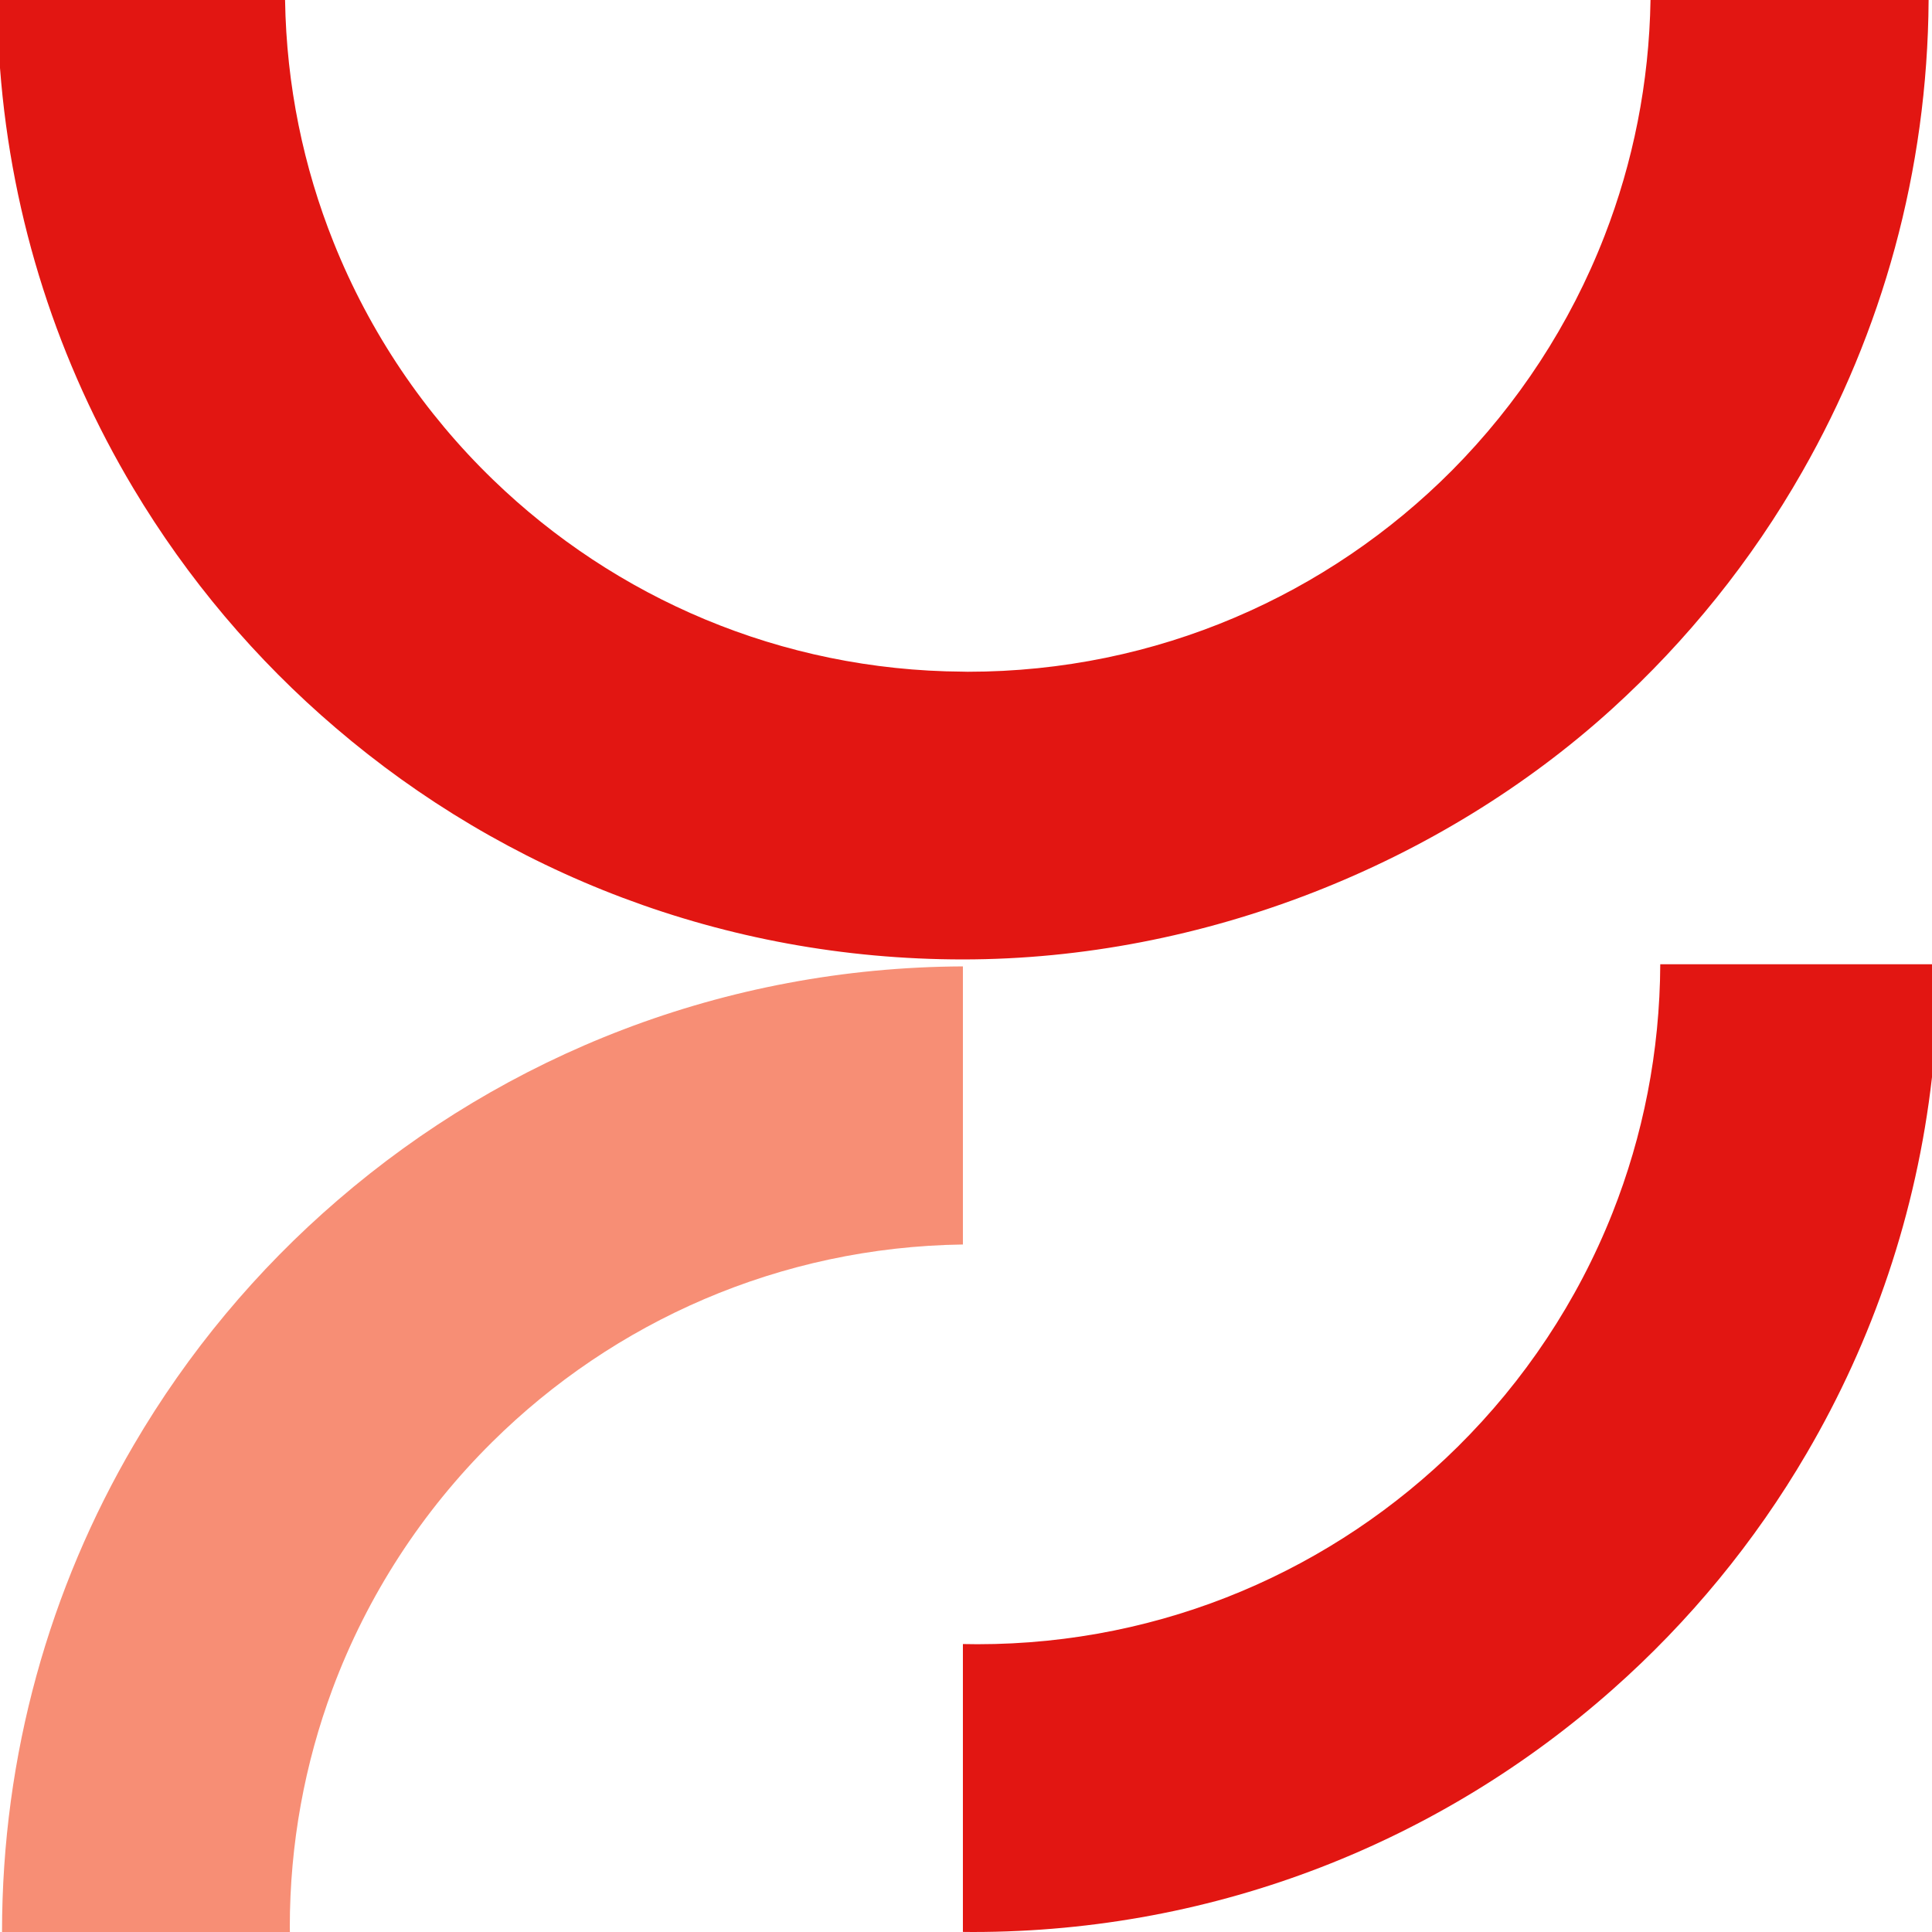
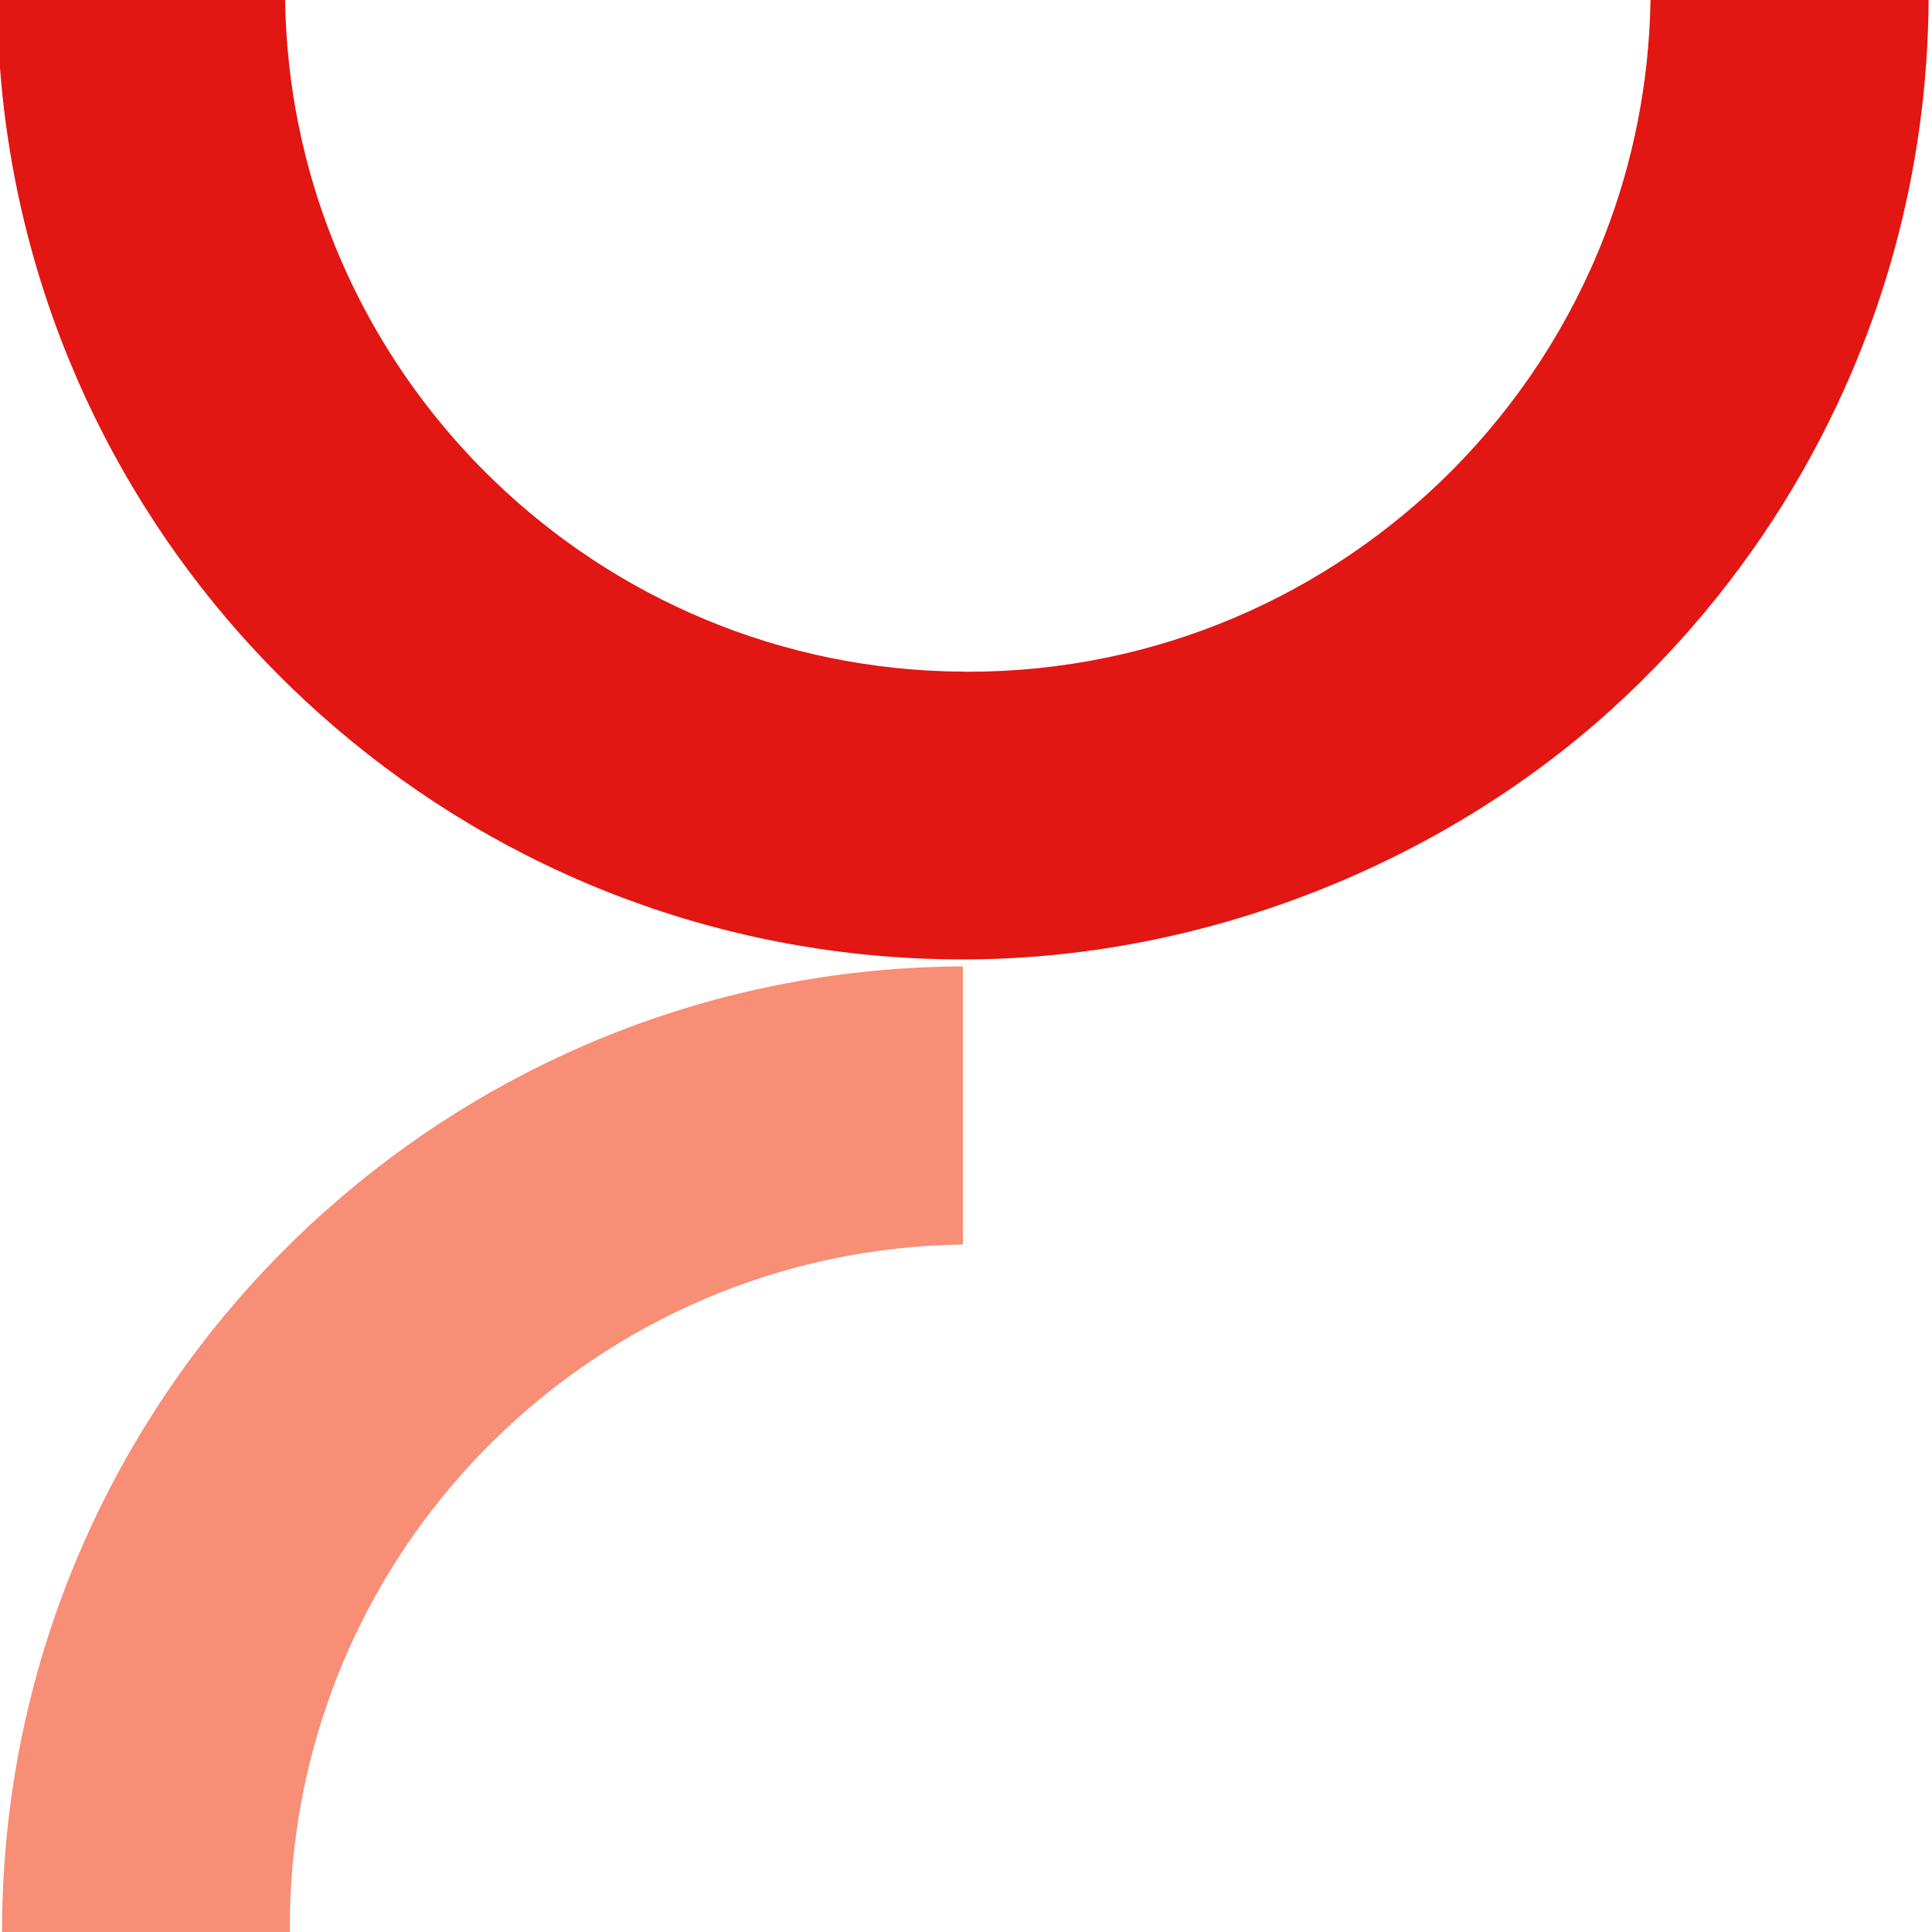
<svg xmlns="http://www.w3.org/2000/svg" width="129" height="129" viewBox="0 0 129 129" fill="none">
  <path d="M22.194 112.791C24.529 106.515 28.206 100.891 32.869 96.279C40.964 88.262 52.045 83.263 64.293 83.095L64.293 64.526C48.336 64.597 33.759 70.466 22.543 80.141C17.151 84.779 12.539 90.306 8.927 96.486C3.335 106.032 0.135 117.145 0.135 129L19.356 129C19.35 128.897 19.35 128.787 19.35 128.677C19.35 123.092 20.356 117.738 22.194 112.791Z" fill="#F78E75" />
-   <path d="M97.337 96.595C89.094 104.754 77.767 109.785 65.261 109.785C64.939 109.785 64.616 109.779 64.293 109.773L64.293 128.994C64.506 129 64.726 129 64.939 129C81.341 129 96.311 122.879 107.689 112.791C112.791 108.276 117.177 102.955 120.634 97.034C125.046 89.5 127.968 80.999 129 71.918L129 64.384L110.856 64.384C110.83 70.247 109.701 75.852 107.663 80.993C105.322 86.901 101.774 92.203 97.337 96.595Z" fill="#E21612" />
  <path d="M32.934 32.043C28.341 27.606 24.684 22.207 22.272 16.176C20.266 11.165 19.124 5.708 19.034 -0L-3.1234e-06 -0L-2.90201e-06 4.54C0.774 14.744 3.928 24.277 8.901 32.598C12.513 38.648 17.086 44.053 22.414 48.6C33.682 58.243 48.304 64.061 64.294 64.061C80.283 64.061 96.189 57.727 107.638 47.33C112.656 42.77 116.958 37.429 120.338 31.495C125.646 22.201 128.703 11.455 128.774 -0L110.205 -0C110.114 5.547 109.037 10.855 107.134 15.751C104.838 21.672 101.342 26.986 96.95 31.411C88.688 39.712 77.252 44.853 64.616 44.853C64.507 44.853 64.403 44.853 64.294 44.846C52.116 44.769 41.061 39.906 32.934 32.043Z" fill="#E21612" />
</svg>